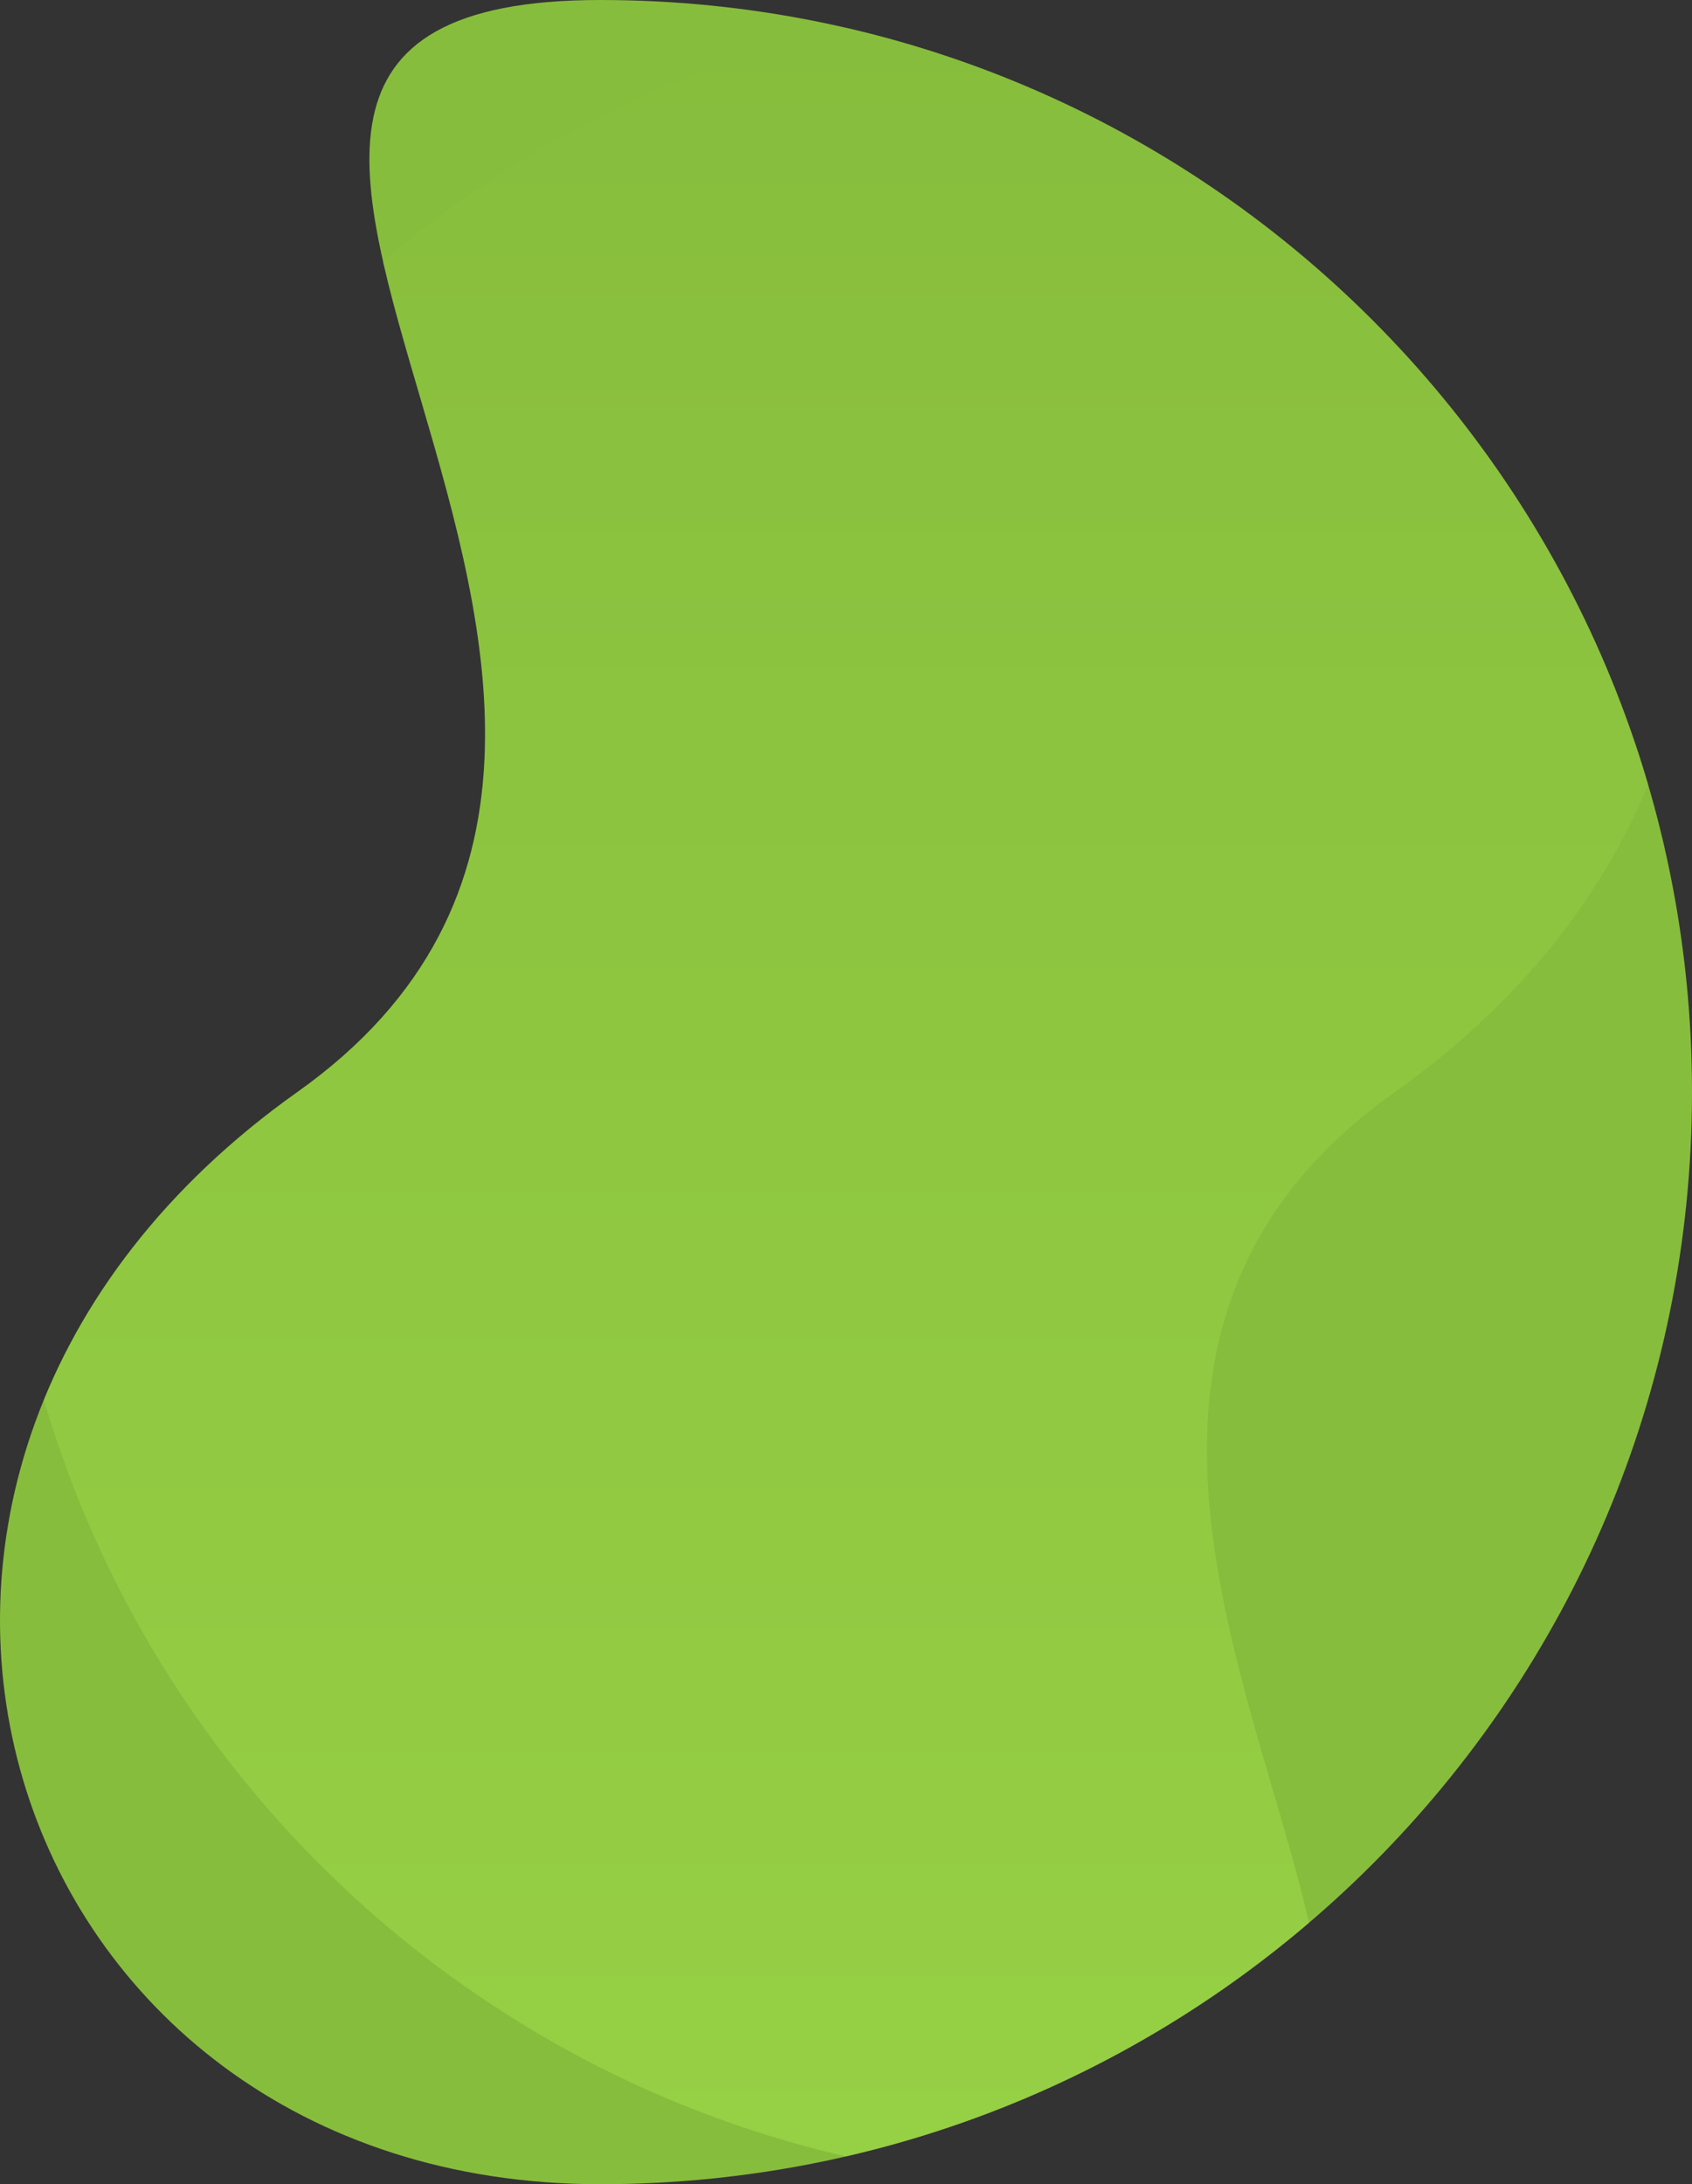
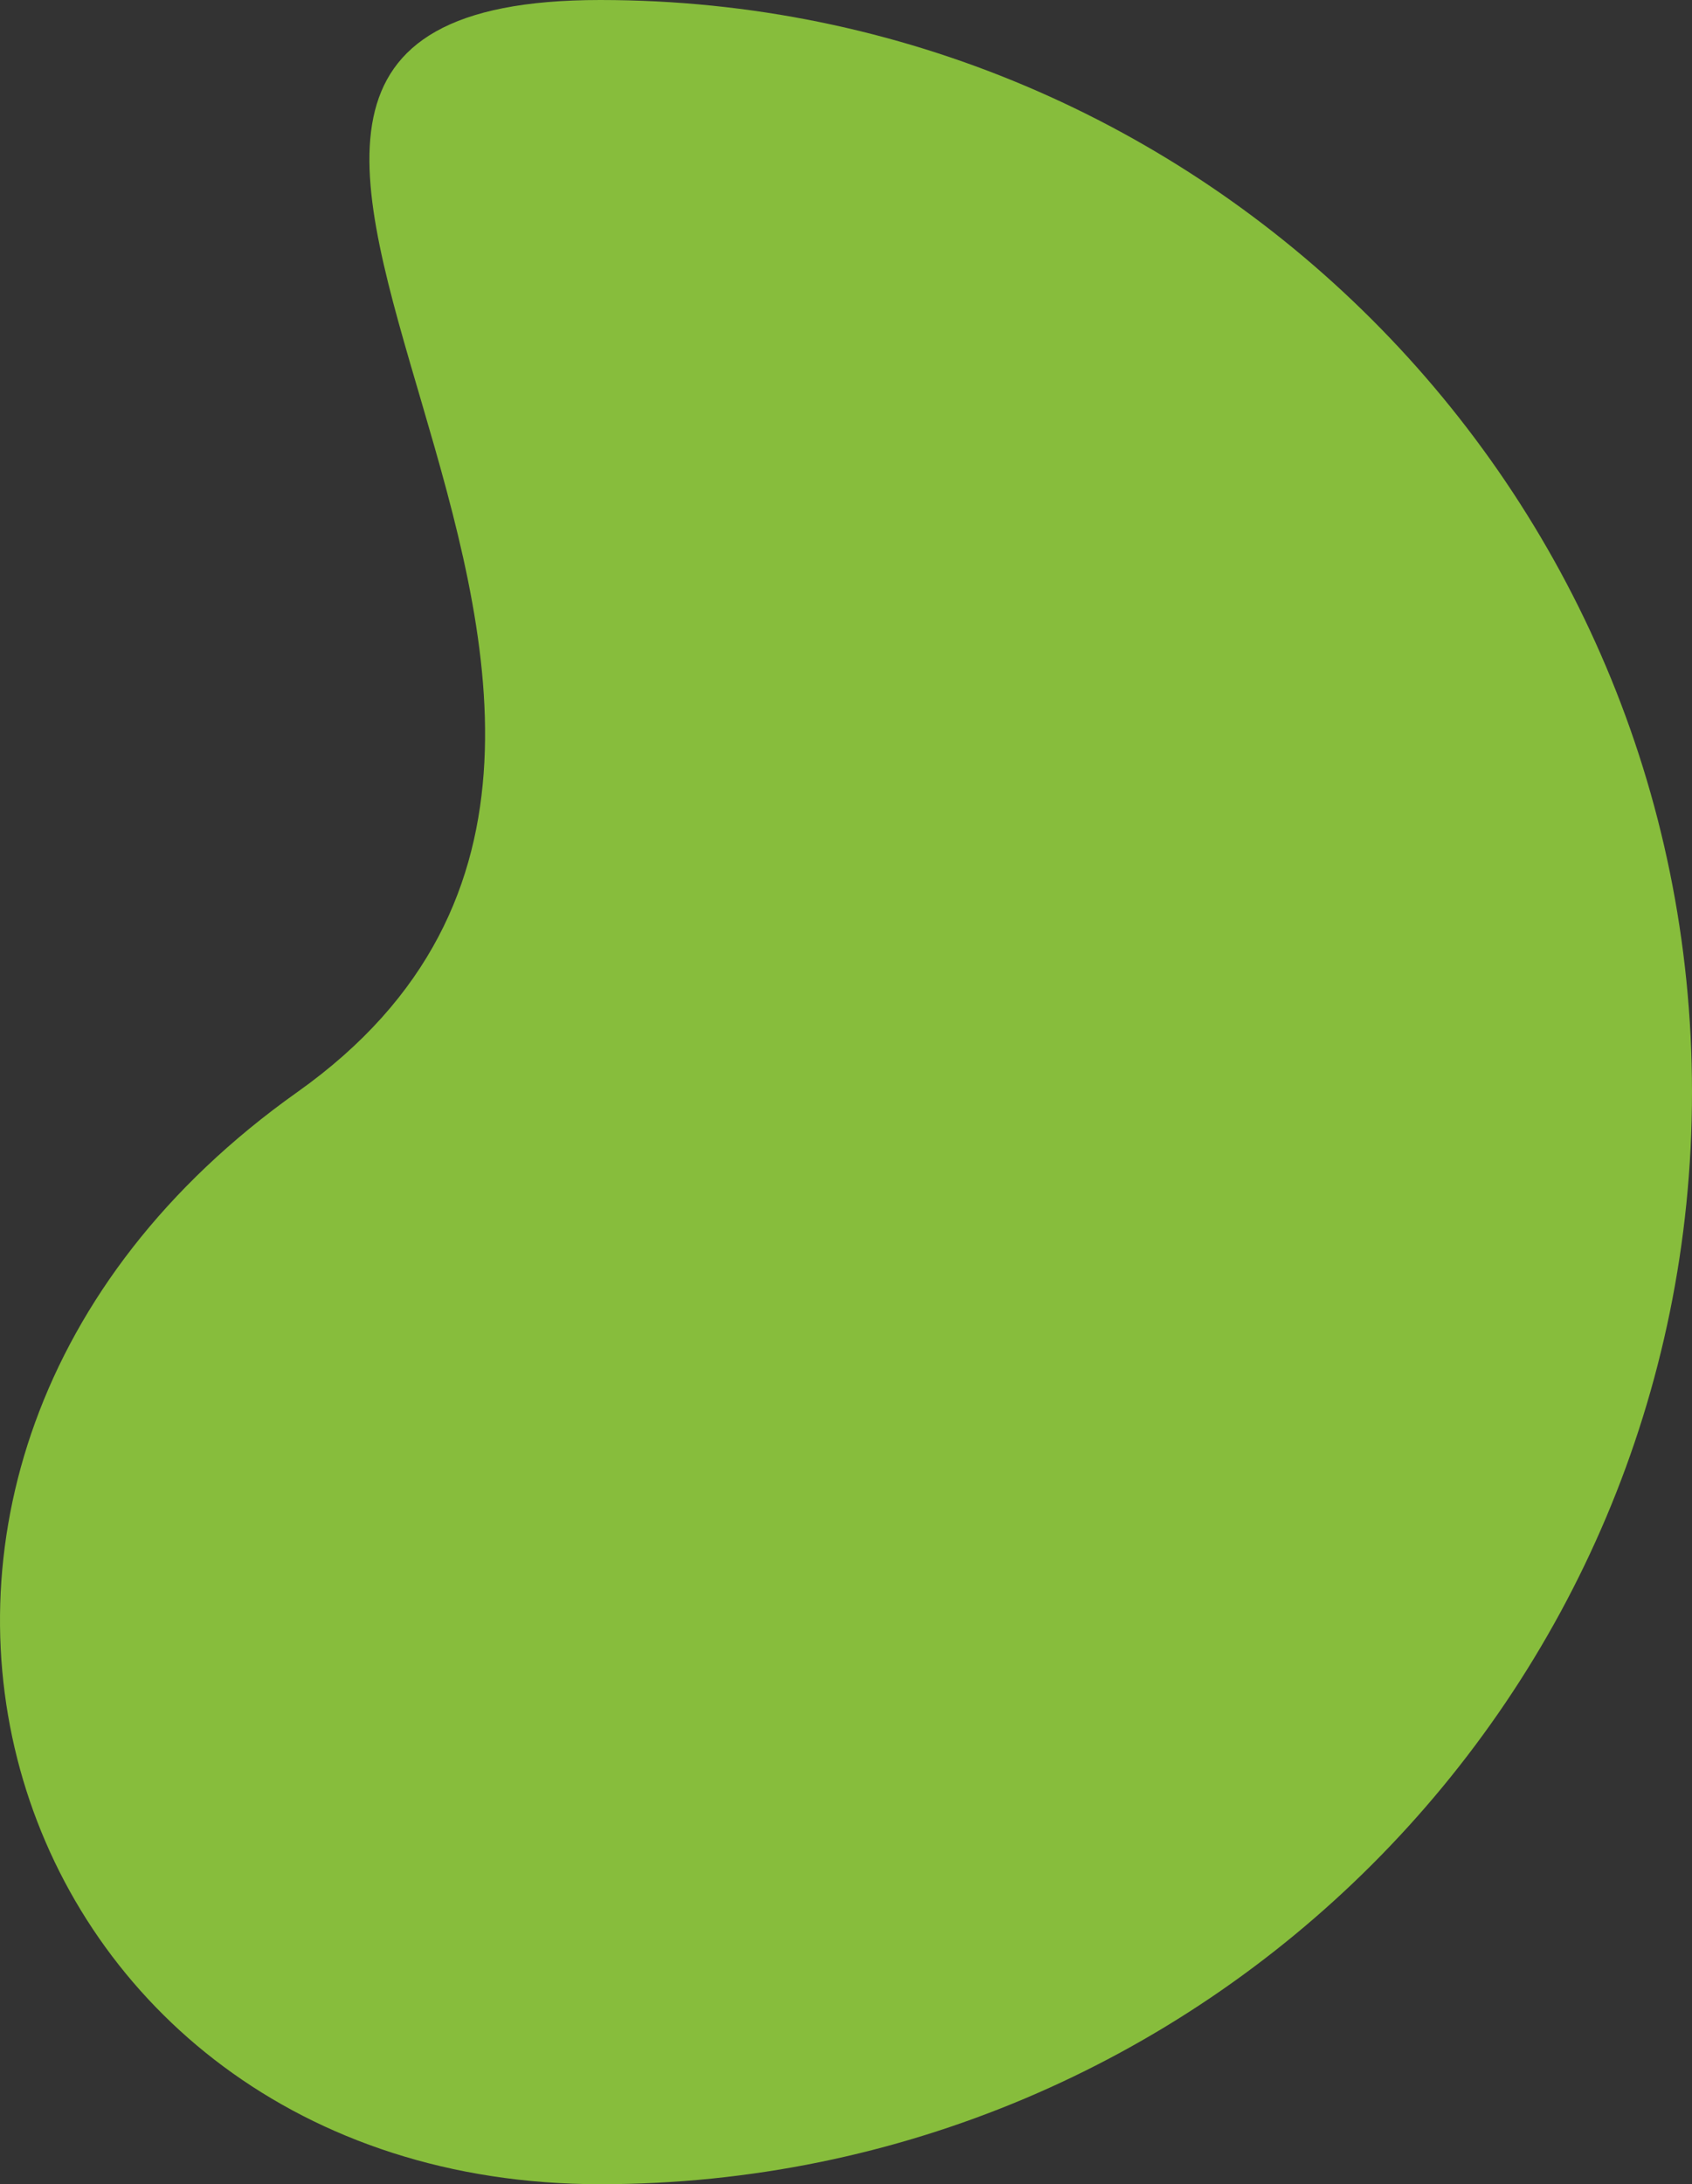
<svg xmlns="http://www.w3.org/2000/svg" height="638.601" viewBox="0 0 494.836 638.601" width="494.836">
  <rect x="0" y="0" width="494.836" height="638.601" fill="#333333" stroke="none" />
  <clipPath id="a" fill="#000000">
-     <path d="m175.536 0c-176.345 0 67.064 208.923-88.593 319.3s-87.752 319.3 88.593 319.3 319.3-142.956 319.3-319.3-142.955-319.3-319.3-319.3z" fill="#000000" />
-   </clipPath>
+     </clipPath>
  <linearGradient id="b" gradientUnits="objectBoundingBox" x1=".5" x2=".5" y1="1" fill="#000000">
    <stop offset="0" stop-color="#bdff5a" fill="#000000" />
    <stop offset="1" stop-color="#87bd3c" fill="#000000" />
  </linearGradient>
  <path d="m175.536 0c-176.345 0 67.064 208.923-88.593 319.3s-87.752 319.3 88.593 319.3 319.3-142.956 319.3-319.3-142.955-319.3-319.3-319.3z" fill="#87bd3c" />
  <g clip-path="url(#a)">
-     <path d="m319.3 638.6c176.345 0-67.066-208.922 88.593-319.3s87.752-319.3-88.593-319.3-319.3 142.956-319.3 319.3 142.956 319.3 319.3 319.3z" fill="url(#b)" opacity=".3" />
-   </g>
+     </g>
</svg>